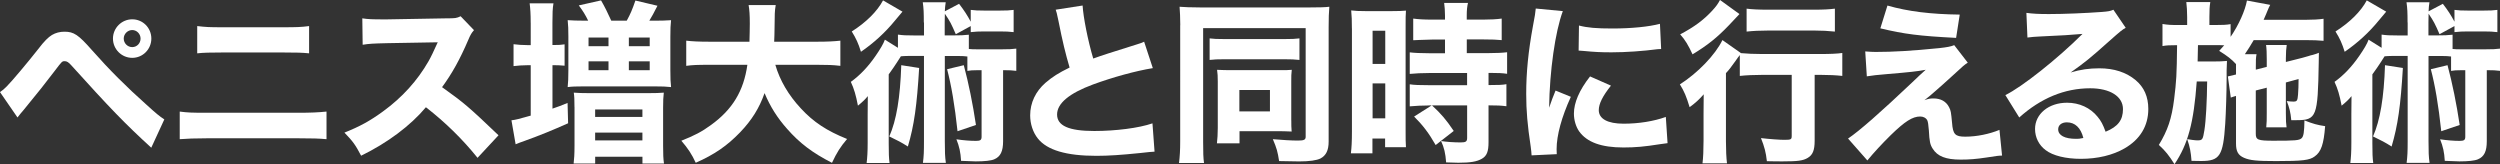
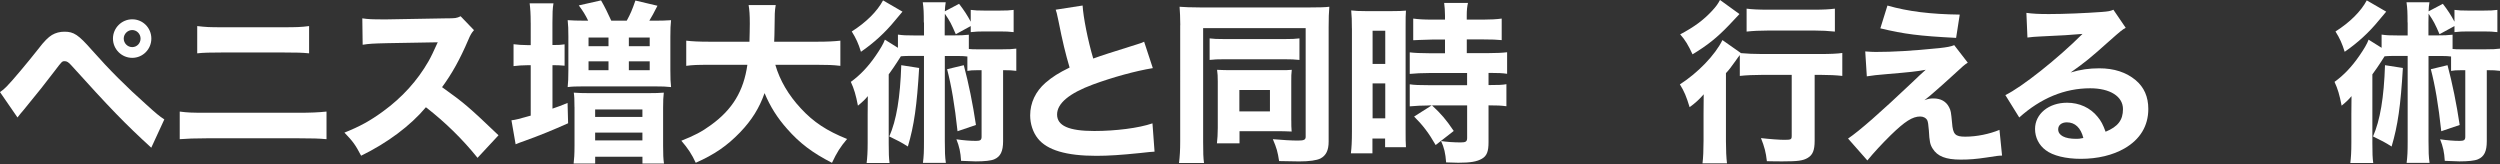
<svg xmlns="http://www.w3.org/2000/svg" id="a" viewBox="0 0 647.37 42.52">
  <rect x="0" y="0" width="647.37" height="42.52" fill="#333333" stroke="none" />
  <defs>
    <style>.b{fill:#fff;}</style>
  </defs>
  <path class="b" d="M0,23.85c.72-.49,1.08-.81,1.75-1.48,1.31-1.3,5.54-6.34,8.15-9.67,1.57-2.07,2.61-3.06,3.55-3.64,.99-.58,2.07-.85,3.24-.85,2.43,0,3.6,.77,7.15,4.81,4.5,5.08,8.77,9.36,14.17,14.17,2.43,2.2,3.24,2.88,4.54,3.73l-3.38,7.33c-6.79-6.21-10.66-10.21-20.7-21.33-.72-.81-1.17-1.08-1.71-1.08-.68,0-.72,.05-2.56,2.48-2.07,2.75-4.68,6.03-8.05,10.12-.68,.77-.95,1.12-1.62,1.98L0,23.85ZM39.19,9.99c0,2.75-2.2,4.99-4.95,4.99s-4.99-2.25-4.99-4.99,2.25-4.99,4.99-4.99,4.95,2.2,4.95,4.99Zm-7.15,0c0,1.21,.99,2.21,2.2,2.21s2.16-.99,2.16-2.21-.99-2.21-2.16-2.21-2.2,.99-2.2,2.21Z" />
  <path class="b" d="M46.53,28.89c2.11,.27,2.97,.31,7.06,.31h23.67c3.1,0,5.26-.09,7.29-.31v7.15c-1.98-.18-3.65-.23-7.15-.23h-23.89c-2.97,0-5.26,.09-6.97,.23v-7.15Zm4.54-22.14c2.29,.27,3.1,.31,6.61,.31h15.52c3.64,0,4.81-.04,6.84-.31v7.06c-1.84-.18-3.15-.22-6.7-.22h-15.75c-3.1,0-4.9,.04-6.52,.22V6.75Z" />
  <path class="b" d="M123.65,40.86c-3.83-4.77-8.32-9.18-13.36-13.09-4,4.77-9.94,9.22-16.78,12.55-1.48-2.83-2.11-3.69-4.32-5.98,3.96-1.58,6.61-3.02,9.99-5.49,4.95-3.6,8.91-7.96,11.79-13,.58-.99,1.35-2.61,2.38-4.9l-13.14,.23c-3.73,.09-4.59,.14-6.3,.41l-.09-6.84c1.44,.23,2.7,.27,5.49,.27h.85l15.34-.27c2.48,0,2.7-.04,3.78-.54l3.46,3.6c-.58,.63-.94,1.22-1.48,2.52-2.16,5.04-4.18,8.68-6.79,12.24,5.8,4.14,6.93,5.13,14.62,12.46l-5.44,5.85Z" />
  <path class="b" d="M137.42,5.9c0-2.34-.09-3.6-.27-5.04h6.17c-.23,1.35-.27,2.56-.27,5.04v5.76h.23c1.3,0,2.11-.04,2.92-.18v5.53c-1.04-.09-1.85-.13-2.83-.13h-.31v11.25c1.48-.5,2.07-.72,3.91-1.48l.14,5.27c-4.05,1.8-7.2,3.1-11.34,4.59-.81,.27-1.49,.54-2.25,.85l-1.08-6.21c1.12-.13,1.8-.31,4.99-1.21v-13.05h-.94c-1.21,0-2.38,.09-3.51,.23v-5.67c1.12,.14,2.29,.23,3.55,.23h.9V5.9Zm14.89-.54c-.72-1.48-1.3-2.43-2.43-3.96l5.76-1.3c.99,1.71,1.75,3.28,2.65,5.26h4c.99-1.8,1.4-2.79,2.25-5.22l5.71,1.35c-.94,1.89-1.48,2.83-2.11,3.87h1.31c1.66,0,3.01-.04,4.32-.13-.14,1.17-.18,2.38-.18,4.32v8.59c0,2.02,.04,3.19,.18,4.41-1.26-.14-2.25-.18-4.32-.18h-18.31c-2.07,0-3.06,.04-4.14,.18,.13-1.22,.18-2.34,.18-4.32V9.49c0-1.98-.04-2.83-.18-4.27,1.3,.09,2.47,.13,4.09,.13h1.21Zm-3.55,22.36c0-1.94-.04-2.79-.18-3.73,1.08,.09,2.29,.13,4.14,.13h15.03c1.93,0,3.19-.04,4.14-.13-.13,1.08-.18,2.11-.18,3.96v9.77c0,2.25,.05,3.42,.23,4.63h-5.58v-1.76h-12.24v1.76h-5.58c.13-1.21,.23-2.25,.23-4.63v-9.99Zm3.64-15.75h5.17v-2.25h-5.17v2.25Zm0,6.21h5.17v-2.29h-5.17v2.29Zm1.71,12.1h12.24v-1.94h-12.24v1.94Zm0,6.08h12.24v-2.03h-12.24v2.03Zm8.73-24.39h5.4v-2.25h-5.4v2.25Zm0,6.21h5.4v-2.29h-5.4v2.29Z" />
  <path class="b" d="M200.77,16.78c1.17,4.05,3.42,7.87,6.61,11.29,3.28,3.55,6.7,5.8,11.97,7.92-1.75,2.07-2.61,3.42-3.91,6.17-5.04-2.57-8.37-5.09-11.61-8.78-2.56-2.88-4.37-5.76-5.85-9.27-1.35,3.87-3.33,7.02-6.3,10.12-3.42,3.55-6.66,5.76-11.52,7.92-.99-2.16-2.02-3.74-3.73-5.71,3.42-1.35,5.31-2.34,7.65-4.05,5.62-4.05,8.5-8.86,9.45-15.61h-9.85c-3.06,0-4.37,.04-5.98,.27v-6.52c1.57,.18,3.19,.27,5.98,.27h10.39c.04-1.94,.09-3.15,.09-4.68,0-2.21-.09-3.56-.31-4.81h7.02c-.27,1.67-.27,2.02-.31,6.39,0,1.21-.04,1.58-.09,3.1h11.16c2.65,0,4.32-.09,5.98-.27v6.52c-1.93-.23-3.33-.27-5.94-.27h-10.89Z" />
  <path class="b" d="M239.22,5.81c0-2.56-.04-3.6-.27-5.22h5.94c-.13,.95-.18,1.26-.23,2.34l3.69-1.94c1.26,1.62,2.16,3.01,3.02,4.63V2.56c1.03,.14,1.93,.18,3.55,.18h3.96c1.67,0,2.61-.04,3.6-.18v5.76c-1.03-.13-2.07-.18-3.6-.18h-3.96c-1.44,0-2.38,.04-3.55,.18v-1.57l-3.87,2.11c-1.17-2.7-1.48-3.33-2.83-5.31-.04,.94-.04,1.35-.04,2.25v3.37h2.02c2.07,0,2.97-.04,4.23-.18v3.69c.85,.09,1.12,.09,2.16,.09h6.44c1.8,0,2.61-.04,3.69-.18v5.76c-1.04-.13-1.76-.18-3.42-.18v18.4c0,2.61-.68,4-2.29,4.68-.81,.36-2.52,.54-4.81,.54q-.9,0-3.78-.14c-.14-2.25-.45-3.69-1.21-5.58,1.84,.27,3.55,.41,5.08,.41,1.12,0,1.44-.23,1.44-1.08V18.18h-1.12c-1.17,0-1.8,.04-2.56,.18v-3.73c-.72-.09-1.35-.13-2.38-.13h-3.46v22.09c0,2.74,.04,3.96,.27,5.58h-5.94c.23-1.76,.27-2.88,.27-5.58V14.49h-4.14c-.67,0-1.26,.04-1.84,.09q-.31,.45-1.04,1.62c-.5,.76-1.21,1.84-2.11,3.06v17.91c0,2.48,.04,3.74,.22,5.04h-5.94c.18-1.49,.27-2.84,.27-5.27v-7.33c0-.4,0-1.98,.04-4.72-.72,.9-1.62,1.71-2.56,2.47-.54-2.79-.99-4.32-1.84-6.16,2.43-1.75,4.5-3.96,6.39-6.7,1.21-1.75,2.07-3.19,2.43-4.23l3.38,2.11v-3.42c1.26,.18,2.07,.22,4.23,.22h2.52v-3.37Zm-5.53-2.79q-.72,.81-1.89,2.25c-2.56,3.15-5.58,5.89-8.86,8.14-.67-2.16-1.26-3.46-2.38-5.26,3.69-2.34,6.57-5.17,8.1-8.05l5.04,2.92Zm4.32,14.58c-.58,9.76-1.3,14.89-2.92,20.34-1.62-1.04-2.65-1.57-4.81-2.61,1.85-4.19,2.83-10.04,3.1-18.45l4.63,.72Zm11.56-.72c1.26,4.72,2.34,10.03,3.15,15.48l-4.77,1.62c-.72-6.75-1.62-11.97-2.7-16.06l4.32-1.04Z" />
  <path class="b" d="M280.34,1.44c.18,3.02,1.35,9,2.75,13.72,2.47-.9,4.36-1.48,11.38-3.69,.9-.27,1.12-.36,1.8-.67l2.25,6.84c-4.59,.76-10.3,2.34-15.48,4.23-6.17,2.29-9.31,4.9-9.31,7.78s2.97,4.27,9.63,4.27c5.53,0,11.56-.76,15.07-1.98l.54,7.33c-.99,.04-1.21,.09-3.78,.36-4.9,.5-8.1,.72-11.29,.72-7.78,0-12.78-1.48-15.16-4.5-1.26-1.57-1.98-3.78-1.98-5.98,0-3.24,1.4-6.21,4-8.46,1.8-1.53,3.28-2.48,6.21-3.92-1.08-3.69-1.8-6.61-2.88-12.06-.45-2.16-.5-2.29-.72-2.92l6.97-1.08Z" />
  <path class="b" d="M305.63,6.52c0-2.02-.09-3.38-.18-4.77,.94,.09,3.1,.18,5.49,.18h28.03c2.38,0,4.27-.04,5.26-.18-.13,1.4-.18,3.06-.18,5.27v29.65c0,2.25-.67,3.6-2.12,4.37-.99,.49-2.88,.76-5.53,.76-1.44,0-3.56-.05-5.18-.09-.36-2.38-.63-3.37-1.62-5.67,2.56,.22,4.81,.36,6.52,.36,1.58,0,1.98-.23,1.98-.99V7.29h-26.55v29.47c0,2.79,.04,4.14,.23,5.45h-6.48c.22-1.71,.31-3.38,.31-5.58V6.52Zm7.6,3.42c1.04,.13,1.8,.18,4.09,.18h15.03c2.34,0,2.97-.05,4.14-.18v5.58c-1.13-.13-2.16-.18-4.14-.18h-15.07c-1.94,0-2.97,.04-4.05,.18v-5.58Zm21.15,21.24c0,1.04,0,1.98,.09,2.88-1.35-.04-2.02-.09-3.06-.09h-10.44v3.15h-5.85c.13-1.26,.22-2.34,.22-3.96v-12.06c0-1.26-.04-2.12-.18-3.02,1.3,.04,2.02,.09,3.19,.09h12.73c1.89,0,2.52,0,3.42-.09-.13,1.04-.13,1.71-.13,3.1v9.99Zm-13.45-2.34h7.92v-5.54h-7.92v5.54Z" />
  <path class="b" d="M350.07,7.38c0-2.07-.04-3.15-.18-4.68,1.12,.13,1.89,.18,3.87,.18h6.48c1.98,0,2.79-.04,3.83-.13-.09,1.04-.09,1.94-.09,4.41v26.37c0,2.47,0,3.38,.09,4.59h-5.4v-2.25h-3.28v3.83h-5.58c.18-1.49,.27-3.01,.27-5.62V7.38Zm5.36,9.18h3.28V7.96h-3.28v8.59Zm0,14.08h3.28v-9.04h-3.28v9.04Zm14.53-3.33c-1.58,0-3.38,.09-4.91,.23v-5.71c1.08,.18,2.57,.23,5.04,.23h9.81v-3.15h-9.81c-1.84,0-3.64,.09-5.04,.23v-5.58c1.12,.14,2.88,.23,5.13,.23h4v-3.55h-3.19c-2.79,.09-4.46,.13-5.04,.18V4.81c1.3,.18,2.79,.27,4.81,.27h3.42v-1.04c0-1.3-.09-2.2-.22-3.28h6.17c-.23,.99-.32,1.89-.32,3.24v1.08h4.23c1.98,0,3.51-.09,4.82-.27v5.58c-1.31-.13-2.57-.18-4.72-.18h-4.32v3.55h5.4c2.21,0,3.92-.09,5.04-.23v5.58c-1.21-.18-2.38-.23-4.41-.23h-.4v3.15c2.47,0,3.6-.04,4.63-.23v5.71c-1.4-.18-2.34-.23-4.63-.23v9.54c0,2.43-.45,3.55-1.71,4.28-1.3,.76-3.01,1.04-6.12,1.04-.41,0-1.58-.04-3.15-.09-.18-2.38-.5-3.78-1.31-5.53,1.31,.22,3.38,.36,5.08,.36,1.31,0,1.67-.22,1.67-1.17v-8.41h-9.09c2.39,2.21,3.65,3.69,5.62,6.61l-4.68,3.65c-1.8-3.15-3.29-5.09-5.58-7.38l4.54-2.88h-.76Z" />
-   <path class="b" d="M404.69,2.88c-1.98,5.35-3.42,15.48-3.55,25.02q.58-1.75,.81-2.29l.86-2.16,3.96,1.62c-2.39,5.22-3.69,9.99-3.69,13.54,0,.45,0,.67,.04,1.31l-6.52,.31c-.04-.81-.09-1.17-.22-2.21-.86-5.71-1.17-9.36-1.17-13.72,0-5.58,.54-11.02,1.75-17.59,.54-2.79,.58-3.19,.72-4.5l7.02,.67Zm12.46,19.3c-2.12,2.66-3.15,4.68-3.15,6.34,0,2.25,2.29,3.51,6.43,3.51,3.92,0,7.83-.63,10.93-1.75l.45,6.79c-.72,.09-.99,.14-1.98,.27-3.96,.63-6.34,.85-9.45,.85-5.71,0-9.45-1.35-11.47-4.18-.85-1.22-1.35-2.93-1.35-4.59,0-2.83,1.39-6.07,4.18-9.63l5.4,2.38Zm-8.28-15.57c2.21,.58,4.54,.77,8.64,.77,4.95,0,9.45-.45,12.33-1.21l.31,6.52c-.4,0-.45,0-.94,.05-3.69,.49-8.19,.81-11.92,.81-2.83,0-4.46-.09-7.25-.36-.22-.04-.58-.04-1.26-.09l.09-6.48Z" />
  <path class="b" d="M456.28,19.39c-2.03,0-4.18,.09-5.76,.27v-5.4c-.41,.5-.58,.77-1.12,1.53-1.21,1.71-1.71,2.34-2.47,3.15v17.59c0,2.38,.09,4.23,.27,5.76h-6.34c.18-1.44,.27-3.46,.27-5.85v-6.8c0-1.89,0-2.34,.04-5.22-1.08,1.26-2.25,2.34-3.65,3.33-.85-2.79-1.39-4.09-2.52-5.9,4.59-2.92,9.13-7.6,11.02-11.47l4.81,3.38c1.35,.14,3.51,.23,5.49,.23h15.03c2.61,0,4.5-.09,5.71-.27v5.94c-1.53-.18-3.6-.27-5.54-.27h-1.62v17.05c0,2.47-.5,3.69-1.8,4.45-1.21,.72-2.56,.9-6.48,.9-1.3,0-2.21,0-4.09-.05-.27-2.38-.63-3.69-1.53-5.98,2.29,.27,4.91,.45,6.03,.45,1.75,0,1.93-.09,1.93-1.03v-15.79h-7.69Zm-5.85-15.75c-1.62,1.71-2.52,2.7-2.75,2.92-3.06,3.19-5.54,5.17-9.4,7.51-1.08-2.34-1.94-3.78-3.2-5.17,3.64-1.93,6.03-3.69,8.28-6.12,.99-1.08,1.49-1.75,2.03-2.79l5.04,3.65Zm1.84-1.4c1.35,.18,3.06,.27,5.54,.27h11.97c2.38,0,3.96-.09,5.36-.27v5.94c-1.71-.18-3.46-.27-5.22-.27h-12.1c-1.94,0-3.96,.09-5.54,.27V2.25Z" />
  <path class="b" d="M483.04,13.32c1.26,.09,1.84,.13,2.66,.13,4.5,0,9.27-.27,16.47-.99,2.07-.23,3.01-.41,3.87-.77l3.51,4.54c-.86,.54-1.21,.85-3.74,3.19-2.7,2.47-2.83,2.56-5.04,4.5-.27,.22-.58,.49-1.04,.9-.67,.54-.86,.72-1.4,1.12,.99-.36,1.49-.45,2.34-.45,1.89,0,3.28,.77,4.05,2.29,.45,.9,.49,1.17,.76,4.01,.22,3.01,.81,3.6,3.42,3.6,2.97,0,6.25-.68,8.86-1.76l.67,6.66c-.76,0-1.48,.09-4.05,.5-2.74,.41-4.45,.54-6.66,.54-3.87,0-6.03-.86-7.25-2.83-.67-1.03-.85-1.89-.99-4.68-.13-1.62-.22-2.25-.45-2.75-.32-.54-.99-.9-1.8-.9-1.98,0-3.96,1.26-7.61,4.81-2.25,2.21-4.45,4.59-6.07,6.57l-5-5.67c2.88-1.93,8.33-6.7,16.69-14.62,1.53-1.48,2.12-2.02,3.42-3.19-2.12,.41-4.18,.63-10.03,1.12-2.29,.18-3.87,.36-5.22,.58l-.41-6.48Zm5.71-11.88c5.35,1.53,11.25,2.25,18.72,2.34l-.94,6.03c-9.58-.49-13.46-.99-19.62-2.47l1.84-5.9Z" />
  <path class="b" d="M524.72,3.33c1.67,.23,3.15,.31,5.85,.31,3.87,0,9.45-.23,13.63-.54,1.75-.13,2.29-.23,3.06-.58l3.19,4.68c-.94,.54-.99,.54-4.5,3.65-4.68,4.19-6.12,5.35-9.76,7.92,2.57-.77,4.82-1.08,7.42-1.08,3.83,0,6.97,1.03,9.41,3.06,2.2,1.85,3.28,4.32,3.28,7.47,0,4.37-2.11,7.88-6.16,10.21-3.02,1.75-6.97,2.7-11.29,2.7-3.92,0-7.25-.81-9.13-2.25-1.75-1.3-2.75-3.29-2.75-5.49,0-3.87,3.51-6.79,8.28-6.79,3.19,0,6.03,1.3,7.92,3.64,.9,1.08,1.39,2.02,2.07,3.87,3.2-1.31,4.5-3.02,4.5-5.85,0-3.29-3.33-5.4-8.5-5.4-6.61,0-12.78,2.56-18.36,7.56l-3.6-5.8c4.23-2.02,13.63-9.49,19.98-15.84-3.69,.31-4.46,.36-11.07,.67-1.44,.09-1.84,.09-3.19,.27l-.27-6.39Zm10.49,28.35c-1.35,0-2.25,.72-2.25,1.8,0,1.58,1.71,2.47,4.63,2.47,.67,0,.85,0,1.89-.22-.67-2.65-2.16-4.05-4.27-4.05Z" />
-   <path class="b" d="M584.13,23.44v11.2c0,1.58,.54,1.8,4.59,1.8,5.67,0,6.66-.09,7.25-.63,.54-.45,.72-1.62,.76-4.63,2.29,.9,3.29,1.17,5.36,1.49-.36,4.68-1.04,6.66-2.7,7.83-1.3,.99-3.15,1.21-9.99,1.21-4.99,0-6.79-.18-8.32-.85s-2.07-1.67-2.07-3.69v-12.33c-.18,.04-.36,.09-.45,.13-.5,.14-.58,.18-.9,.31l-.76-5.49c.85-.18,1.21-.27,2.11-.5v-2.7c-1.21-1.3-2.2-2.07-4.36-3.42,.63-.67,.81-.9,1.3-1.44-.67-.04-1.17-.04-2.38-.04h-4.41c-.04,2.48-.09,3.92-.09,4.23h4.09c1.49,0,2.43-.04,3.51-.14-.04,.58-.09,2.02-.09,2.43v2.16c0,3.15-.18,8.86-.36,11.65-.54,8.32-1.4,9.67-6.21,9.67-.5,0-.77,0-2.52-.04-.18-2.29-.4-3.55-1.12-5.62,.77,.13,2.03,.32,2.61,.32,1.35,0,1.44-.18,1.84-2.61,.41-2.48,.67-7.74,.72-12.64h-2.7c-.77,10.67-2.25,16.2-5.76,21.42-1.44-2.29-2.34-3.42-4.05-4.99,2.29-3.78,3.33-6.8,3.96-11.88,.58-4.72,.67-6.07,.76-13.95-1.89,0-2.83,.04-3.78,.23V6.21c1.4,.23,2.16,.27,4.23,.27h2.16v-2.07c0-1.58-.09-2.7-.22-3.87h6.21c-.18,1.17-.23,1.98-.23,3.87v2.07h1.4c2.07,0,2.97-.04,4.09-.23v3.29c2.12-3.1,3.78-6.84,4.23-9.4l6.03,1.12c-.18,.31-.5,.94-.86,1.89-.13,.31-.22,.58-.85,1.98h10.84c1.93,0,3.42-.09,4.68-.27v5.71c-1.26-.13-2.83-.18-4.5-.18h-13.59c-.99,1.67-1.26,2.12-2.29,3.65h3.02c-.18,1.08-.18,1.44-.18,3.42v.58l2.83-.72v-1.98c0-1.58-.04-2.79-.18-3.69h5.35c-.13,.9-.22,1.89-.22,3.46v.94l4.27-1.08c.23-.04,.77-.22,1.58-.45,.36-.14,.76-.23,1.12-.31,.85-.27,.99-.27,1.58-.54,0,1.12-.04,2.02-.04,2.56-.23,14.04-.54,14.89-5.8,14.89h-1.31c-.18-2.02-.5-3.28-1.17-4.95,.77,.09,1.12,.14,1.71,.14,.95,0,1.08-.23,1.21-1.8,.09-1.26,.14-2.34,.14-4.05l-3.29,.9v7.83c0,2.2,.04,2.75,.18,3.78h-5.26c.13-1.31,.13-1.8,.13-3.74v-6.52l-2.83,.72Z" />
  <path class="b" d="M623.43,5.81c0-2.56-.04-3.6-.27-5.22h5.94c-.13,.95-.18,1.26-.22,2.34l3.69-1.94c1.26,1.62,2.16,3.01,3.01,4.63V2.56c1.04,.14,1.94,.18,3.55,.18h3.96c1.67,0,2.61-.04,3.6-.18v5.76c-1.04-.13-2.07-.18-3.6-.18h-3.96c-1.44,0-2.38,.04-3.55,.18v-1.57l-3.87,2.11c-1.17-2.7-1.49-3.33-2.83-5.31-.04,.94-.04,1.35-.04,2.25v3.37h2.02c2.07,0,2.97-.04,4.23-.18v3.69c.86,.09,1.12,.09,2.16,.09h6.43c1.8,0,2.61-.04,3.69-.18v5.76c-1.04-.13-1.75-.18-3.42-.18v18.4c0,2.61-.67,4-2.29,4.68-.81,.36-2.52,.54-4.81,.54q-.9,0-3.78-.14c-.13-2.25-.45-3.69-1.21-5.58,1.84,.27,3.55,.41,5.08,.41,1.12,0,1.44-.23,1.44-1.08V18.18h-1.12c-1.17,0-1.8,.04-2.56,.18v-3.73c-.72-.09-1.35-.13-2.38-.13h-3.46v22.09c0,2.74,.04,3.96,.27,5.58h-5.94c.22-1.76,.27-2.88,.27-5.58V14.49h-4.14c-.67,0-1.26,.04-1.84,.09q-.32,.45-1.04,1.62c-.5,.76-1.21,1.84-2.12,3.06v17.91c0,2.48,.04,3.74,.23,5.04h-5.94c.18-1.49,.27-2.84,.27-5.27v-7.33c0-.4,0-1.98,.04-4.72-.72,.9-1.62,1.71-2.56,2.47-.54-2.79-.99-4.32-1.84-6.16,2.43-1.75,4.5-3.96,6.39-6.7,1.22-1.75,2.07-3.19,2.43-4.23l3.37,2.11v-3.42c1.26,.18,2.07,.22,4.23,.22h2.52v-3.37Zm-5.53-2.79q-.72,.81-1.89,2.25c-2.56,3.15-5.58,5.89-8.86,8.14-.67-2.16-1.26-3.46-2.38-5.26,3.69-2.34,6.57-5.17,8.1-8.05l5.04,2.92Zm4.32,14.58c-.58,9.76-1.3,14.89-2.92,20.34-1.62-1.04-2.66-1.57-4.81-2.61,1.84-4.19,2.83-10.04,3.1-18.45l4.63,.72Zm11.56-.72c1.26,4.72,2.34,10.03,3.15,15.48l-4.77,1.62c-.72-6.75-1.62-11.97-2.7-16.06l4.32-1.04Z" />
</svg>